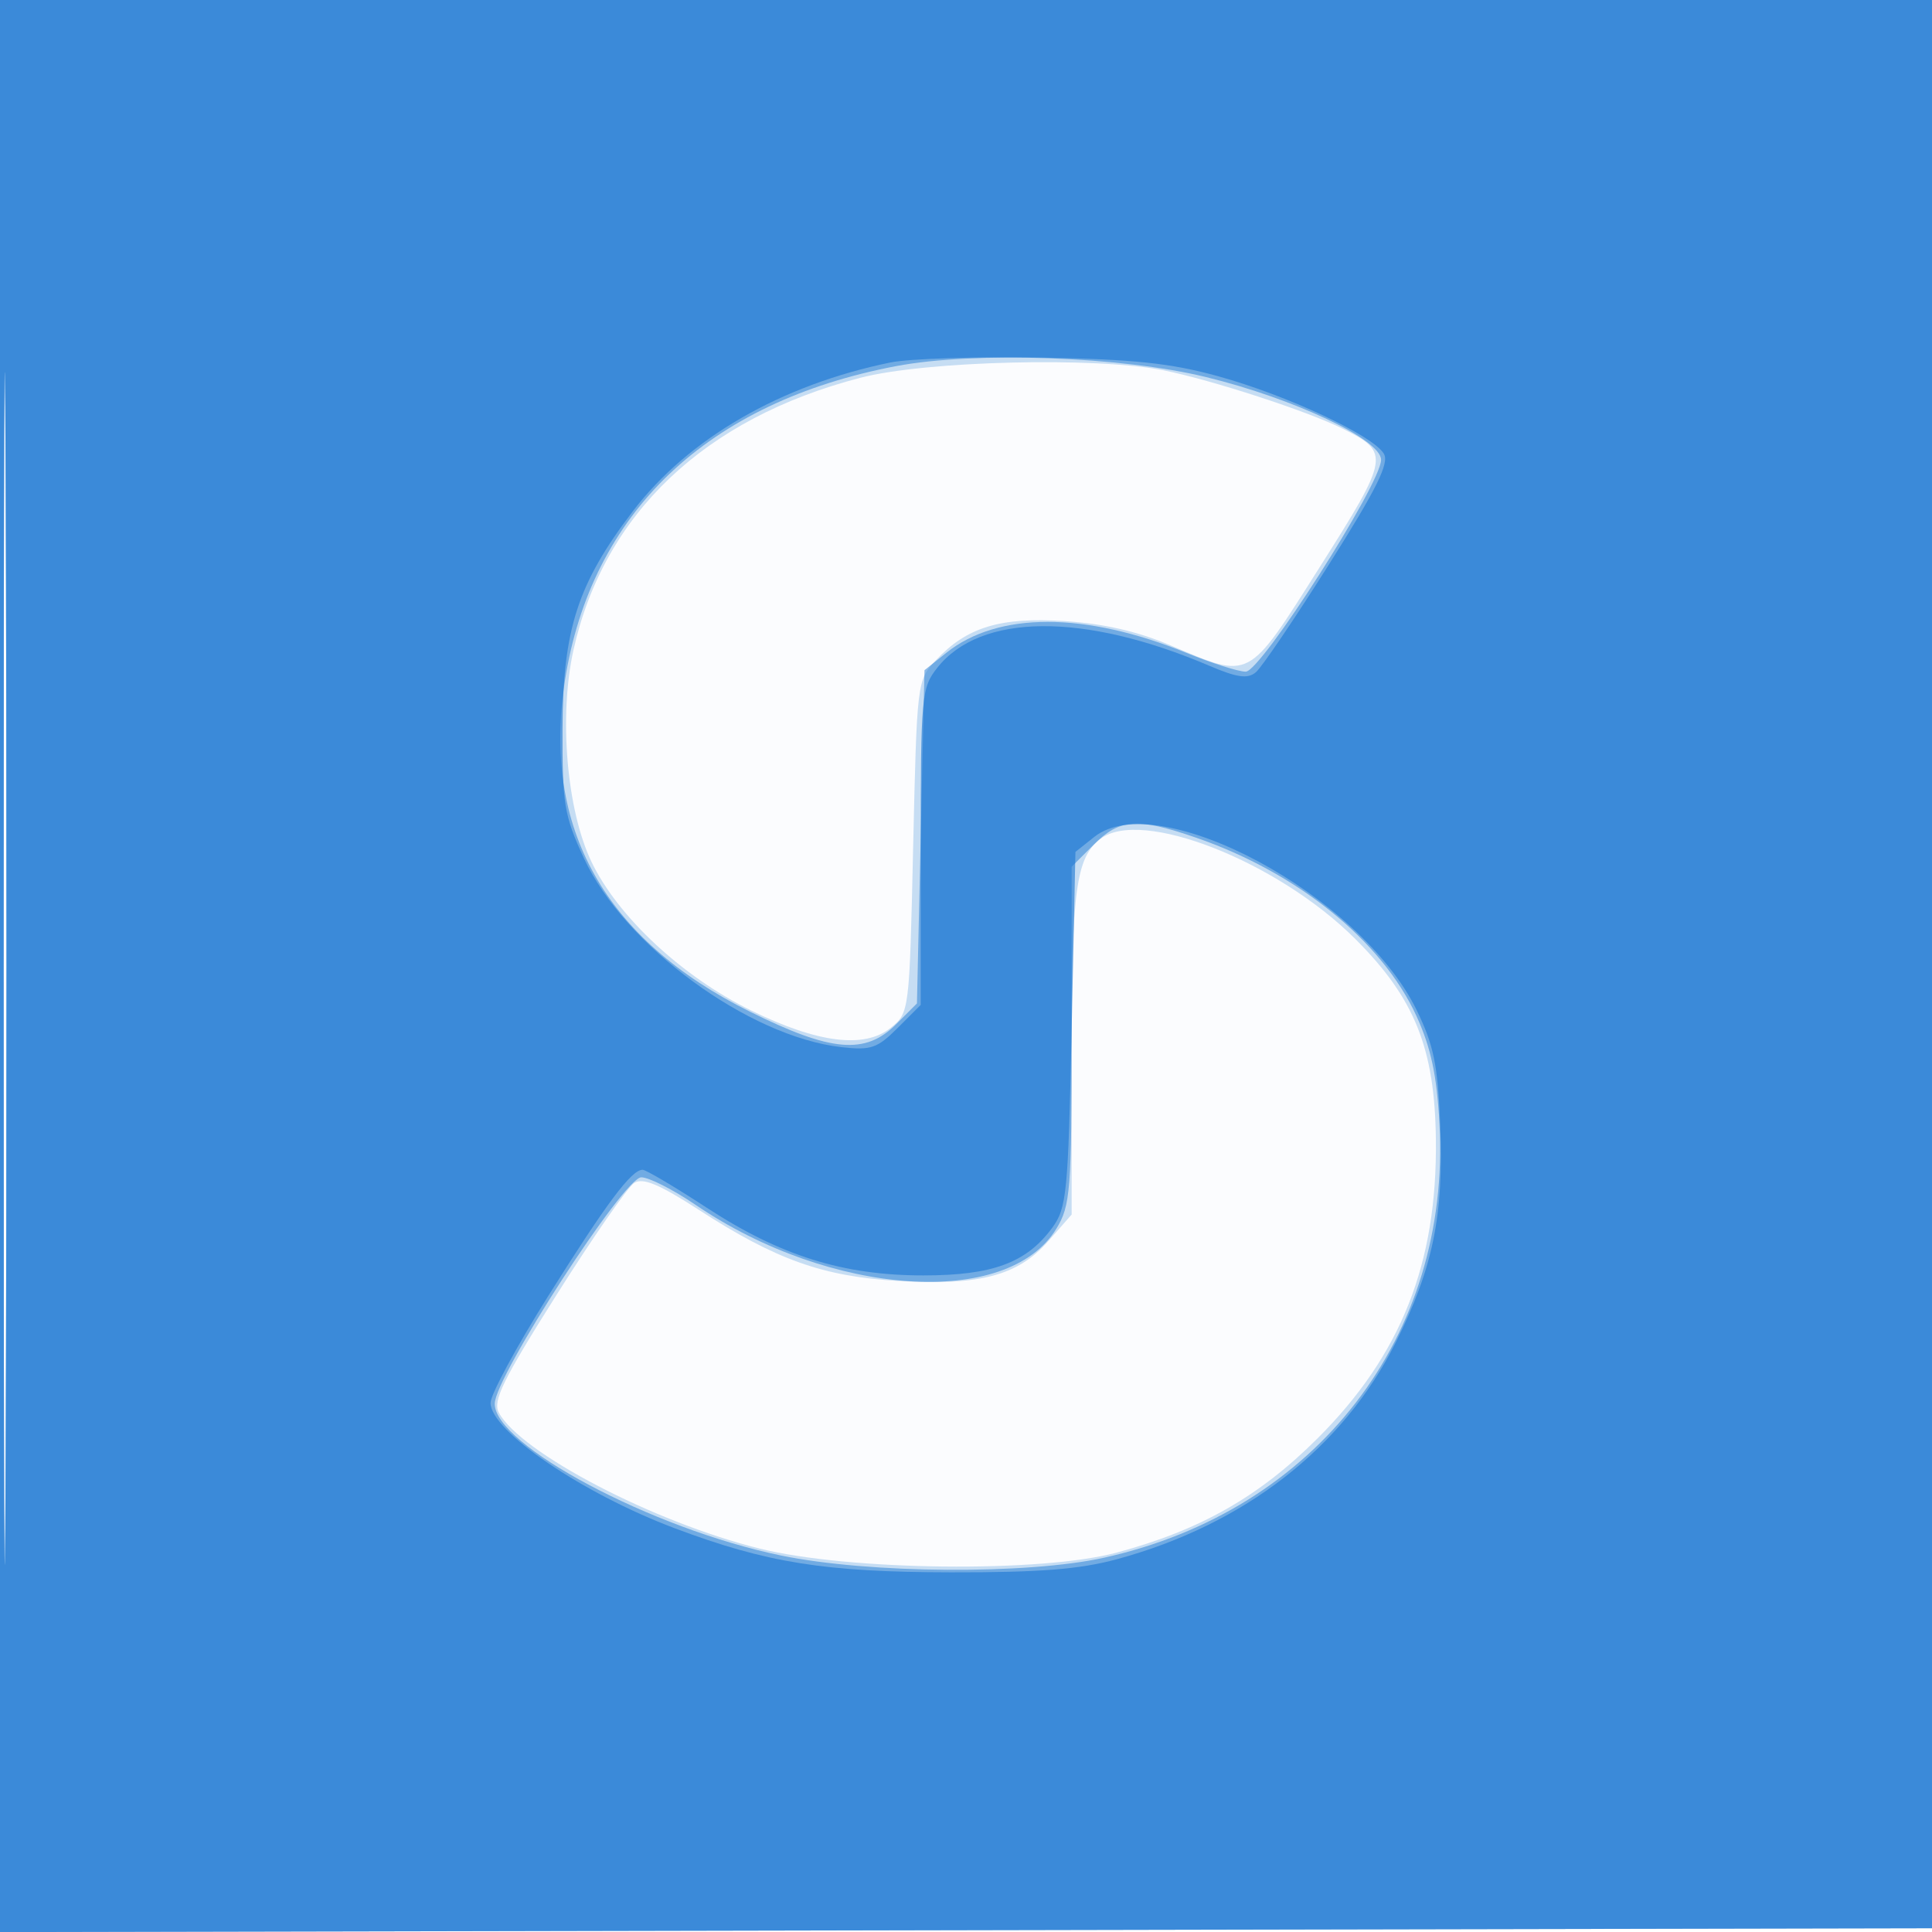
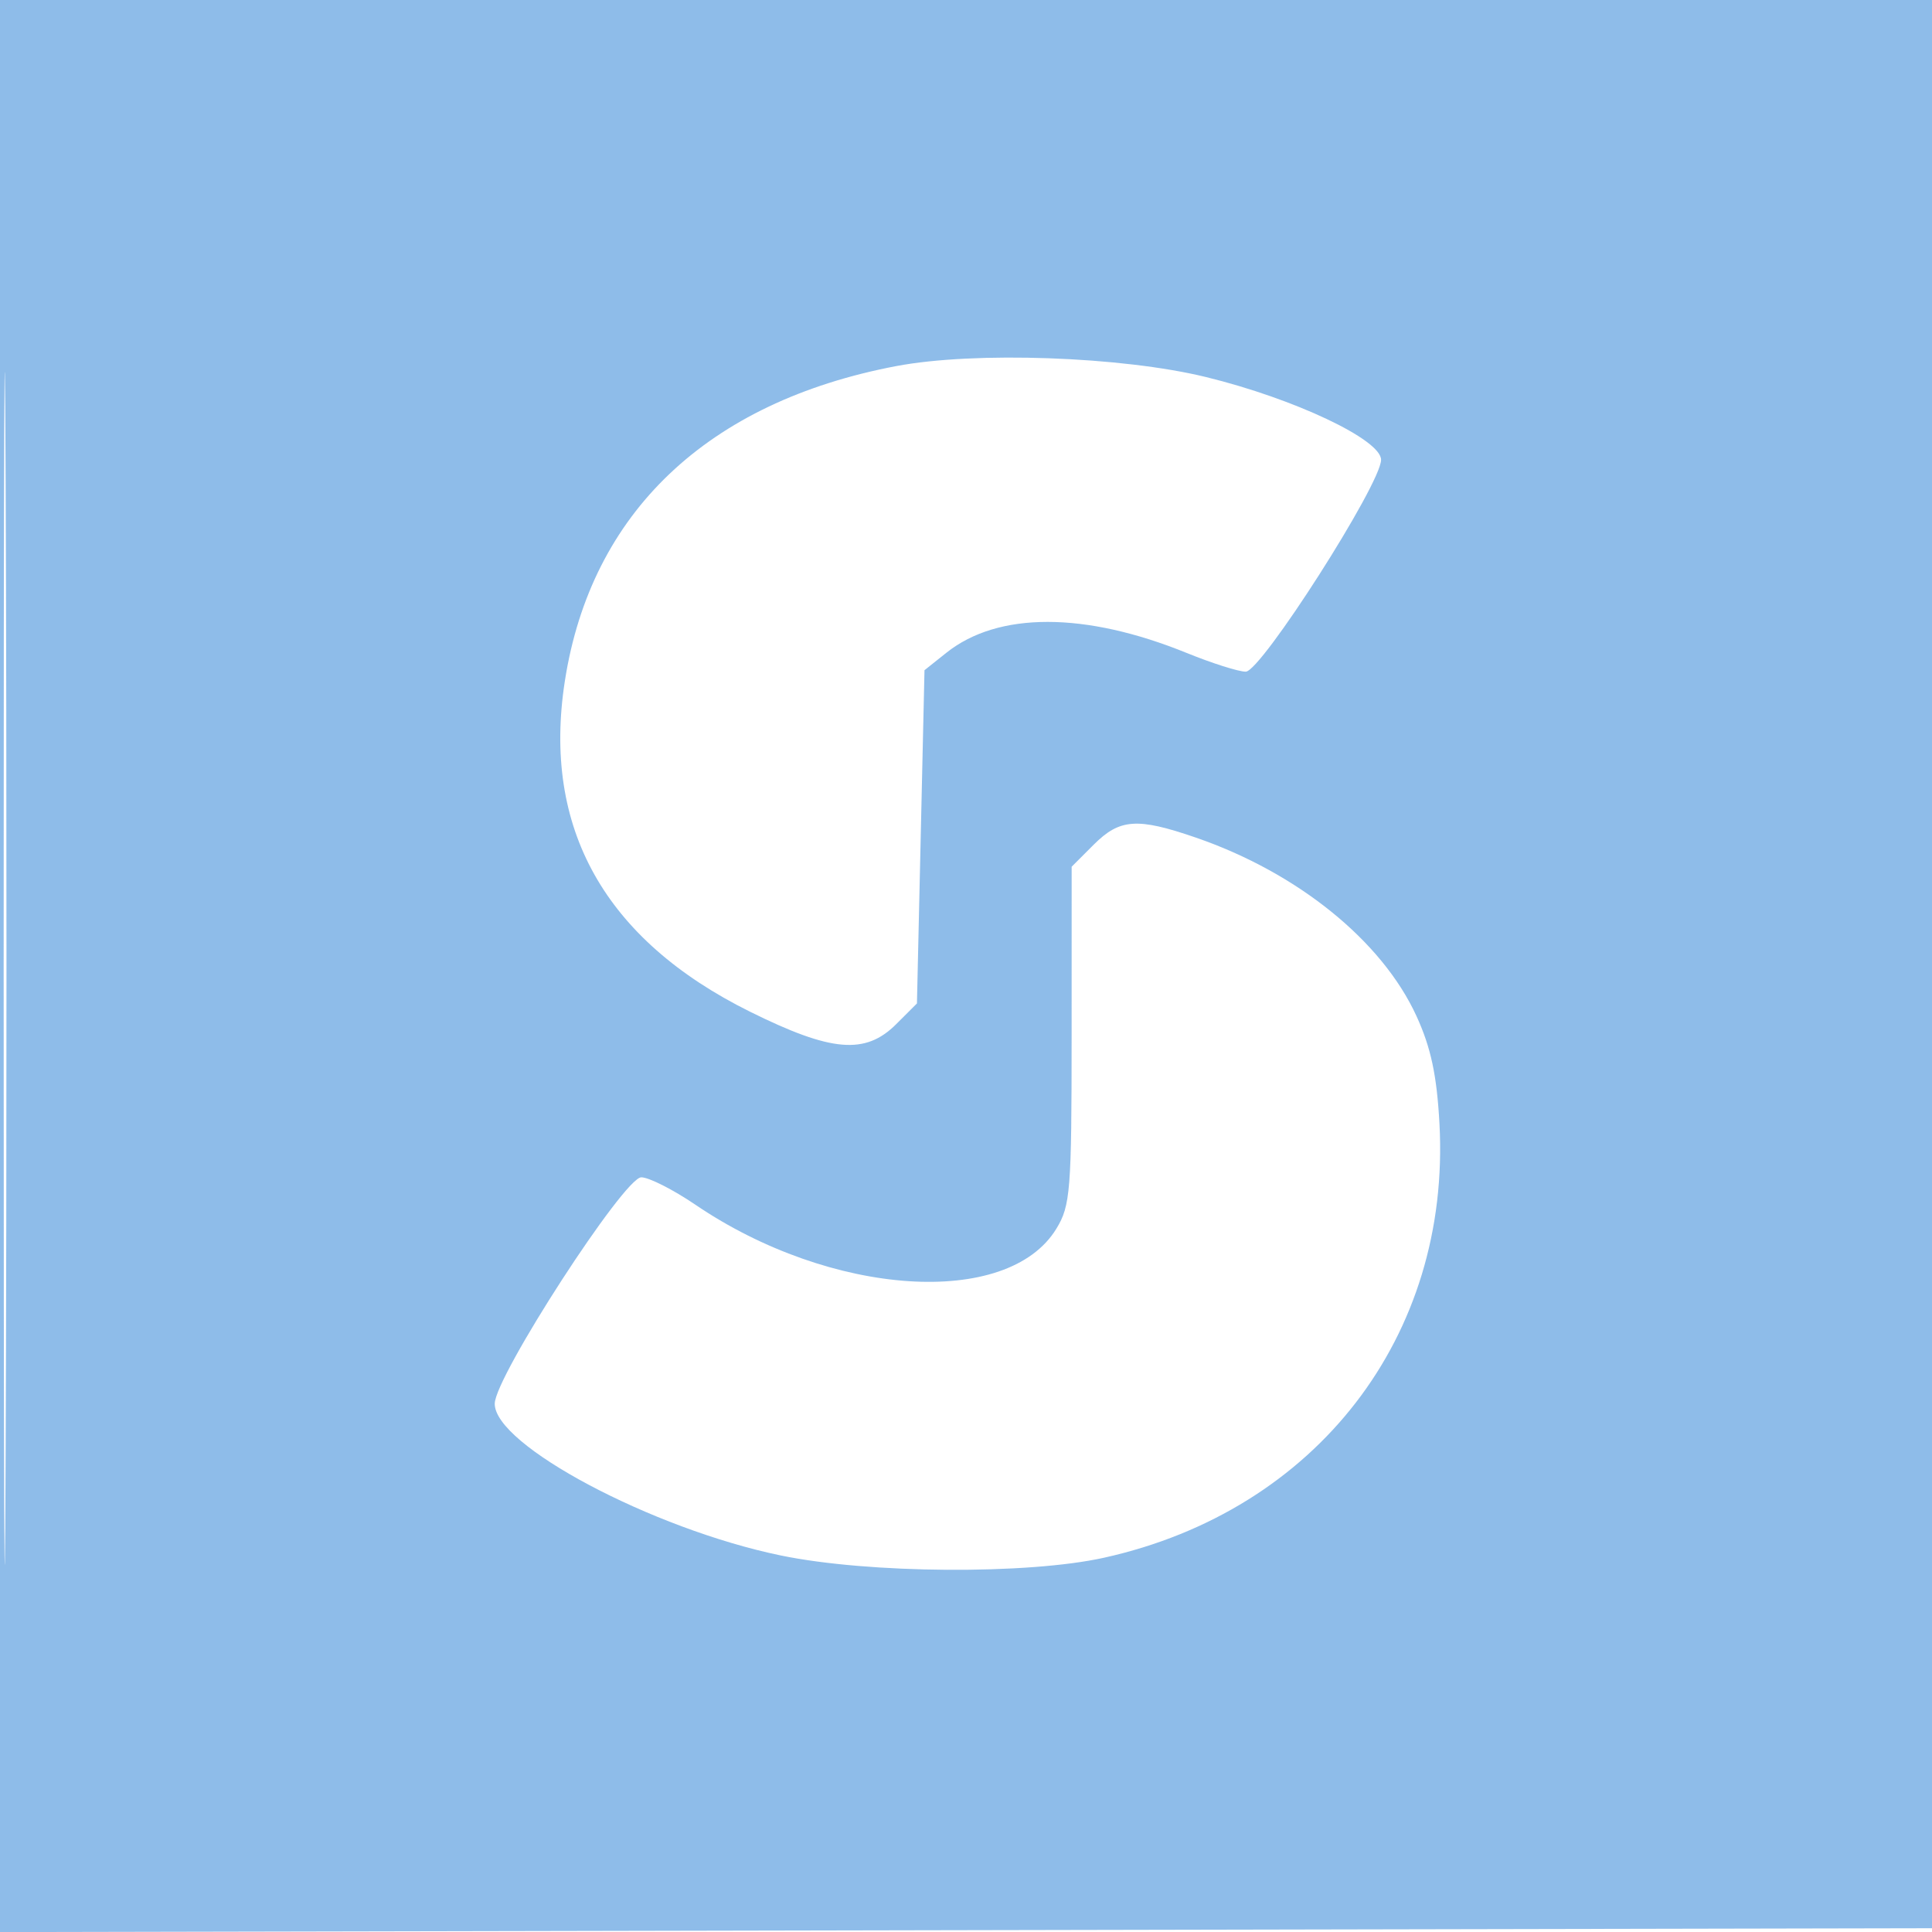
<svg xmlns="http://www.w3.org/2000/svg" width="256" height="256">
-   <path fill="#1976D2" fill-opacity=".016" fill-rule="evenodd" d="M0 128.004v128.004l128.25-.254 128.25-.254.254-127.75L257.008 0H0v128.004m.485.496c0 70.4.119 99.053.265 63.672.146-35.38.146-92.98 0-128C.604 29.153.485 58.1.485 128.5" />
-   <path fill="#1976D2" fill-opacity=".231" fill-rule="evenodd" d="M0 128.004v128.004l128.25-.254 128.25-.254.254-127.75L257.008 0H0v128.004m.485.496c0 70.4.119 99.053.265 63.672.146-35.38.146-92.98 0-128C.604 29.153.485 58.1.485 128.5M114 50.058c-20.655 5.366-33.996 18.026-38.011 36.07-1.954 8.781-.903 21.178 2.377 28.05 3.473 7.274 12.04 15.254 21.179 19.725 8.814 4.314 15.014 5.083 18.466 2.292 2.485-2.01 2.49-2.046 2.989-24.026.495-21.787.526-22.041 3-24.678 4.13-4.403 8.527-5.738 17.087-5.189 5.15.33 9.646 1.361 14 3.208 10.715 4.548 10.149 4.845 19.791-10.375 9.268-14.629 9.359-15.18 3.031-18.335-4.639-2.313-17.248-6.424-23.708-7.729-8.958-1.81-31.569-1.255-40.201.987m31.795 61.113c-3.231 2.519-3.795 6.736-3.795 28.359v21.4l-3.091 3.521c-4.019 4.578-9.074 5.918-19.909 5.278-9.947-.587-16.176-2.805-26.341-9.381-5.291-3.423-7.463-4.332-8.616-3.606-.849.534-5.462 7.175-10.251 14.758-7.142 11.308-8.527 14.128-7.698 15.675 2.84 5.307 20.502 14.52 34.529 18.012 11.839 2.947 37.362 3.234 47.377.533 11.098-2.994 18.853-7.408 26.592-15.137 11.069-11.054 15.863-23.165 15.67-39.583-.142-12.099-2.799-18.714-10.674-26.58-10.34-10.326-28.44-17.423-33.793-13.249" />
  <path fill="#1976D2" fill-opacity=".492" fill-rule="evenodd" d="M0 128.004v128.004l128.25-.254 128.25-.254.254-127.75L257.008 0H0v128.004m.485.496c0 70.4.119 99.053.265 63.672.146-35.38.146-92.98 0-128C.604 29.153.485 58.1.485 128.5m118.269-79.991C93.74 53.261 78.312 67.924 74.846 90.242c-3.024 19.471 5.267 34.266 24.557 43.825 10.774 5.339 15.264 5.719 19.347 1.64l2.75-2.747.5-22.077.5-22.078 2.909-2.317c6.848-5.454 18.36-5.442 31.836.033 3.355 1.364 6.874 2.479 7.82 2.479C167.104 89 183 64.118 183 60.926c0-2.668-11.477-8.094-23.182-10.961-11.169-2.735-30.685-3.427-41.064-1.456m26.169 63.414L142 114.846l-.004 22.327c-.003 20.63-.157 22.579-2.022 25.637-6.447 10.575-29.883 9.019-47.824-3.174-2.943-2-6.173-3.636-7.177-3.636-2.279 0-19.332 26.32-19.416 29.967-.127 5.478 20.854 16.622 37.925 20.145 11.65 2.405 32.652 2.547 42.821.291 28.124-6.241 45.968-29.342 44.433-57.523-.35-6.408-1.13-10.06-3.041-14.235-4.565-9.972-15.753-19.02-29.266-23.669-7.738-2.663-10.059-2.5-13.506.947" />
-   <path fill="#1976D2" fill-opacity=".612" fill-rule="evenodd" d="M0 128.004v128.004l128.25-.254 128.25-.254.254-127.75L257.008 0H0v128.004m.485.496c0 70.4.119 99.053.265 63.672.146-35.38.146-92.98 0-128C.604 29.153.485 58.1.485 128.5M118 48.027c-14.527 2.978-26.794 10.061-34.15 19.719-7.307 9.593-9.267 15.645-9.312 28.754-.035 10.044.211 11.54 2.831 17.212 5.344 11.567 21.809 23.652 34.116 25.039 3.924.442 4.762.156 7.467-2.549l3.048-3.048v-20.942c0-19.969.101-21.07 2.168-23.698 5.733-7.288 19.422-7.4 36.081-.294 3.677 1.568 5.066 1.763 6.151.863.771-.64 5.12-7.051 9.666-14.248 6.354-10.059 8.044-13.461 7.306-14.71-1.426-2.412-12.764-7.724-21.872-10.247-6.351-1.76-11.194-2.274-23.5-2.495-8.525-.153-17.525.137-20 .644m27 62.866-2.5 1.988-.5 23.489c-.463 21.745-.654 23.698-2.571 26.309-3.419 4.656-7.908 6.318-17.074 6.319-10.635.002-18.961-2.603-28.759-8.999-4.212-2.749-8.015-4.999-8.453-4.999-1.471 0-4.787 4.436-12.485 16.701C68.446 178.412 65 184.795 65 185.885c0 3.725 12.164 12.008 24.395 16.612 12.188 4.587 19.883 5.816 36.605 5.845 11.761.021 17.068-.399 22-1.738 16.869-4.583 29.938-14.735 36.917-28.678 4.984-9.958 6.398-16.866 5.915-28.893-.32-7.963-.856-10.562-3.147-15.244-7.429-15.186-34.272-29.584-42.685-22.896" />
</svg>